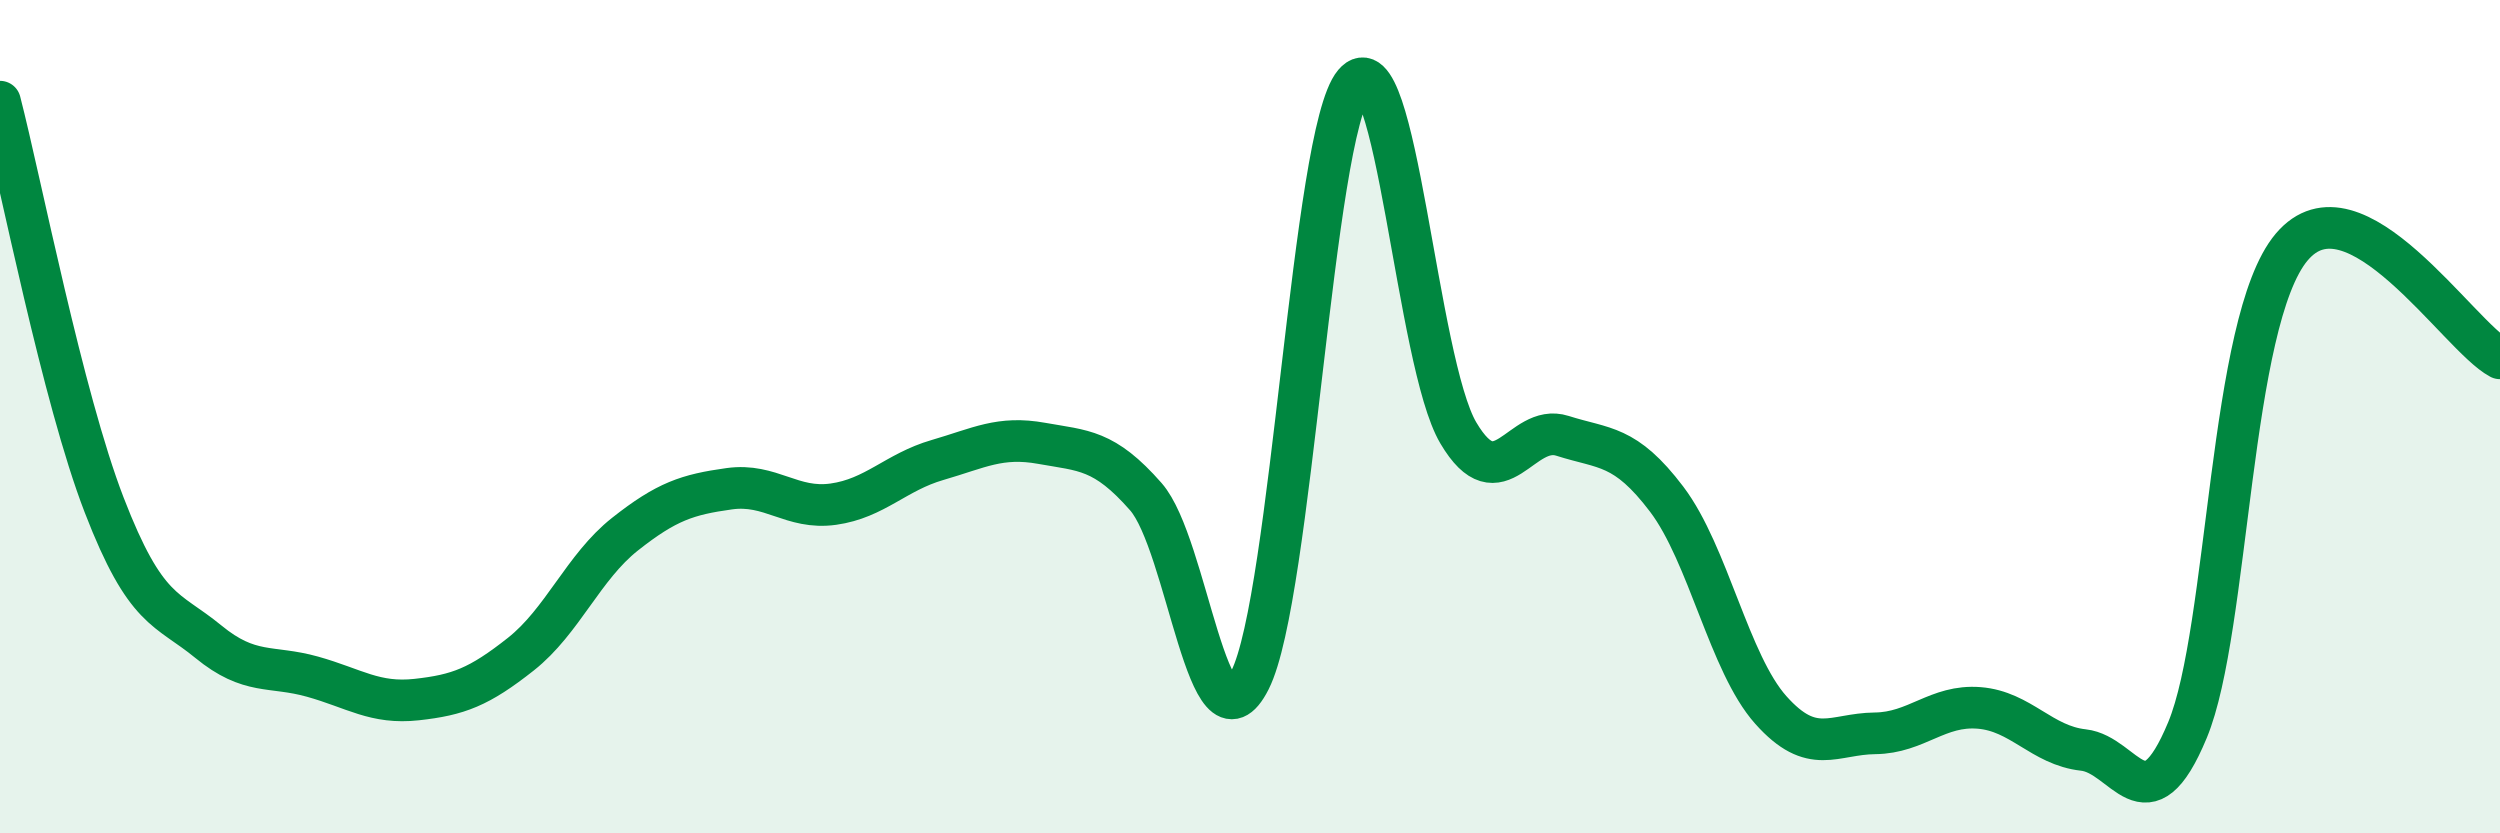
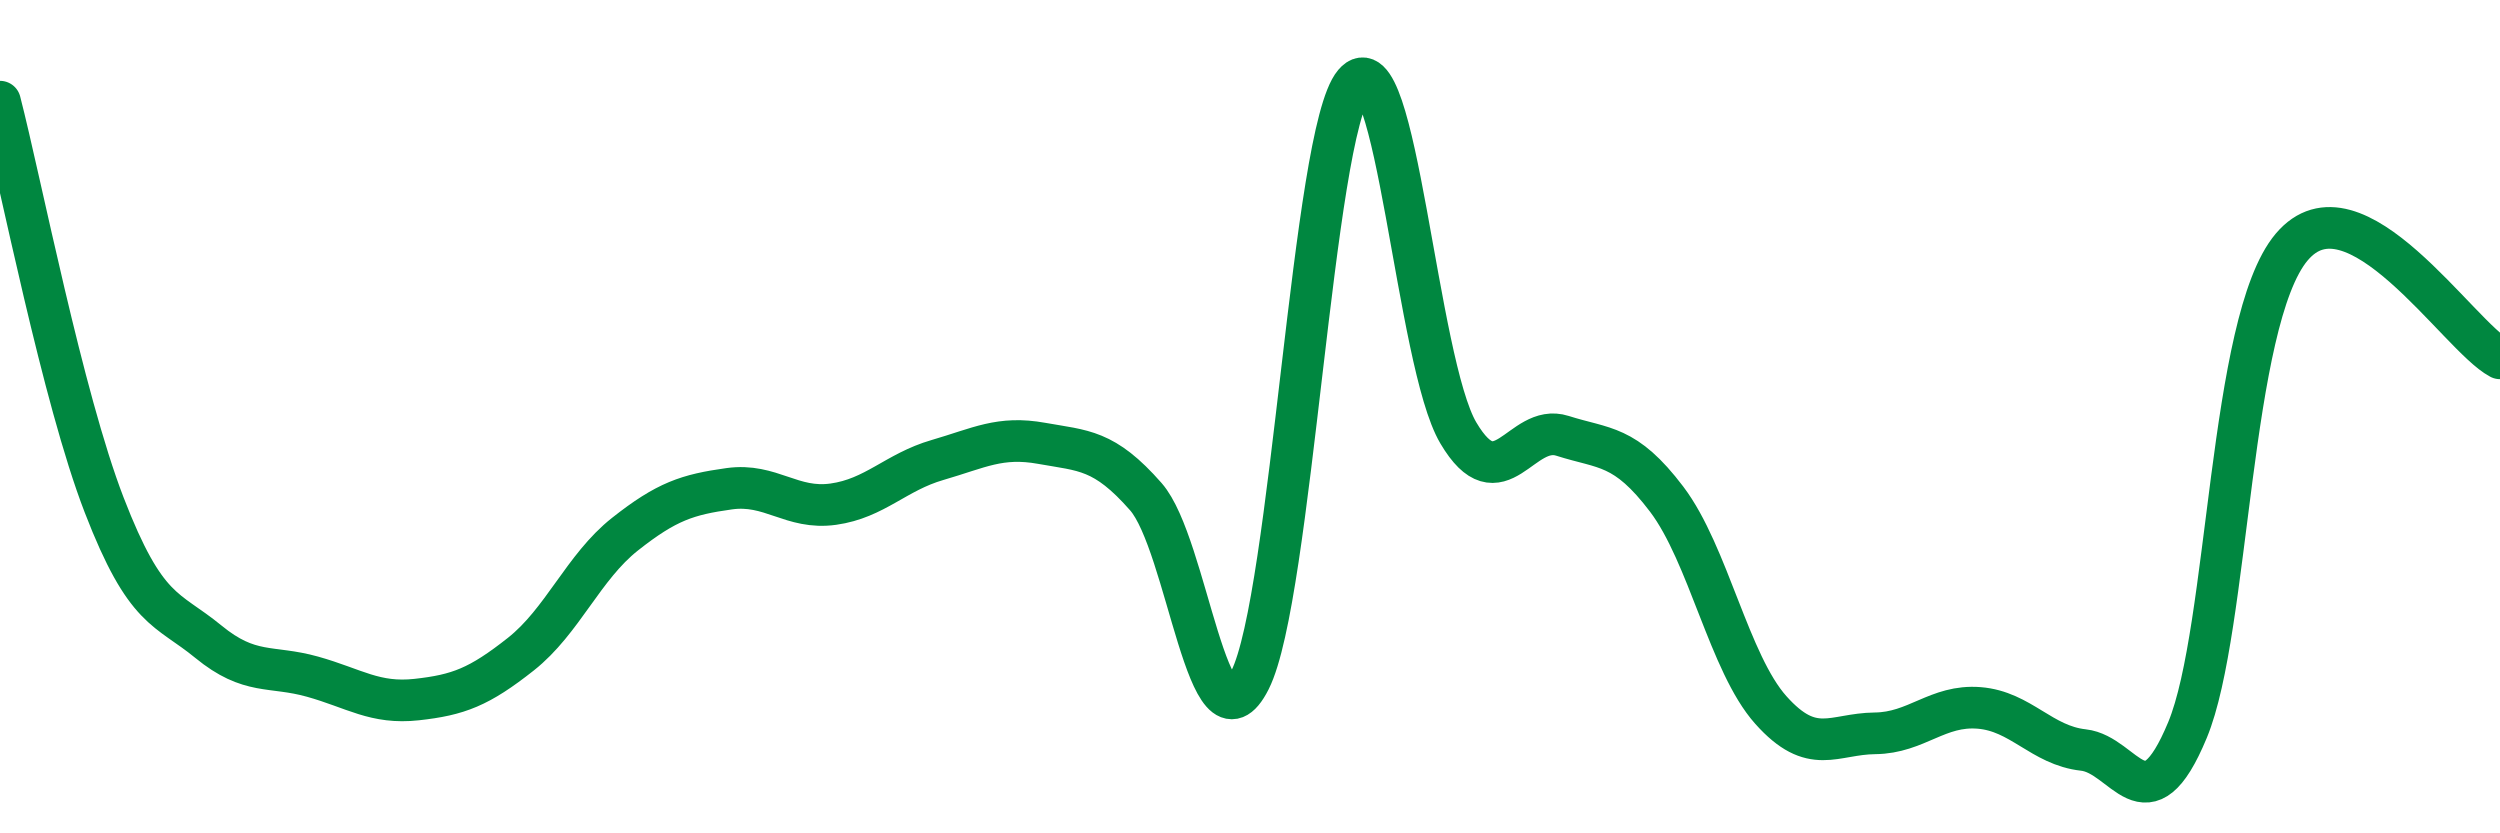
<svg xmlns="http://www.w3.org/2000/svg" width="60" height="20" viewBox="0 0 60 20">
-   <path d="M 0,2.44 C 0.5,4.38 1.5,9.53 2.5,12.12 C 3.5,14.71 4,14.58 5,15.4 C 6,16.22 6.5,15.96 7.5,16.24 C 8.5,16.52 9,16.9 10,16.79 C 11,16.68 11.5,16.49 12.5,15.7 C 13.5,14.91 14,13.61 15,12.82 C 16,12.03 16.5,11.87 17.5,11.73 C 18.5,11.59 19,12.24 20,12.1 C 21,11.96 21.5,11.33 22.5,11.04 C 23.5,10.75 24,10.46 25,10.64 C 26,10.82 26.5,10.78 27.5,11.92 C 28.5,13.06 29,18.3 30,16.32 C 31,14.34 31.5,3.19 32.5,2 C 33.5,0.81 34,8.7 35,10.39 C 36,12.08 36.5,10.14 37.5,10.46 C 38.5,10.78 39,10.66 40,11.98 C 41,13.3 41.5,15.92 42.5,17.04 C 43.5,18.16 44,17.61 45,17.6 C 46,17.59 46.5,16.91 47.5,16.99 C 48.5,17.07 49,17.89 50,18 C 51,18.11 51.5,19.93 52.5,17.52 C 53.5,15.11 53.5,7.71 55,5.93 C 56.5,4.15 59,8.07 60,8.6L60 20L0 20Z" fill="#008740" opacity="0.1" stroke-linecap="round" stroke-linejoin="round" />
  <path d="M 0,2.44 C 0.5,4.38 1.5,9.53 2.5,12.12 C 3.5,14.71 4,14.58 5,15.4 C 6,16.22 6.5,15.96 7.5,16.24 C 8.5,16.52 9,16.9 10,16.79 C 11,16.68 11.5,16.49 12.5,15.7 C 13.5,14.91 14,13.61 15,12.82 C 16,12.03 16.5,11.87 17.5,11.73 C 18.5,11.59 19,12.24 20,12.1 C 21,11.96 21.5,11.33 22.5,11.04 C 23.5,10.75 24,10.46 25,10.64 C 26,10.82 26.5,10.78 27.5,11.92 C 28.5,13.06 29,18.3 30,16.32 C 31,14.34 31.5,3.19 32.5,2 C 33.5,0.81 34,8.7 35,10.39 C 36,12.08 36.5,10.14 37.5,10.46 C 38.5,10.78 39,10.66 40,11.98 C 41,13.3 41.5,15.92 42.5,17.04 C 43.5,18.16 44,17.61 45,17.6 C 46,17.59 46.5,16.91 47.5,16.99 C 48.5,17.07 49,17.89 50,18 C 51,18.11 51.5,19.93 52.5,17.52 C 53.5,15.11 53.5,7.71 55,5.93 C 56.5,4.15 59,8.07 60,8.6" stroke="#008740" stroke-width="1" fill="none" stroke-linecap="round" stroke-linejoin="round" />
</svg>